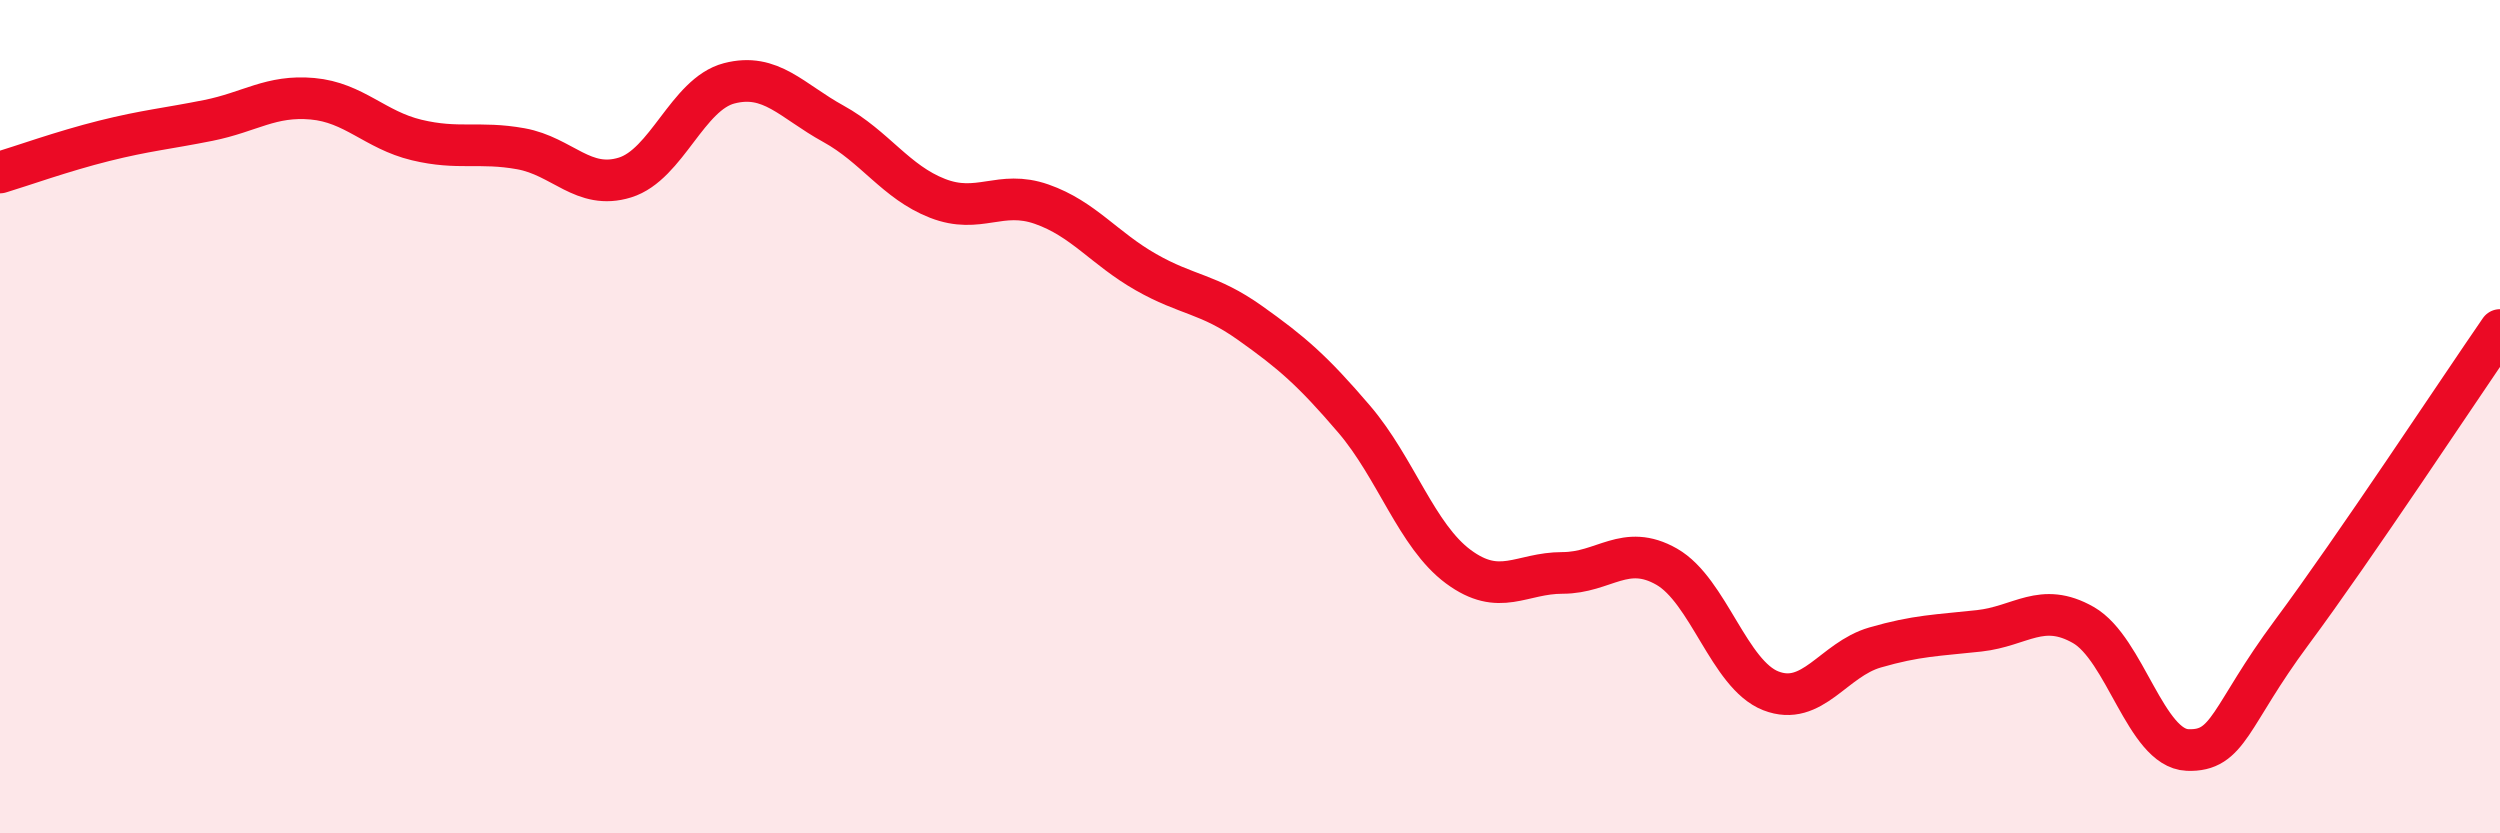
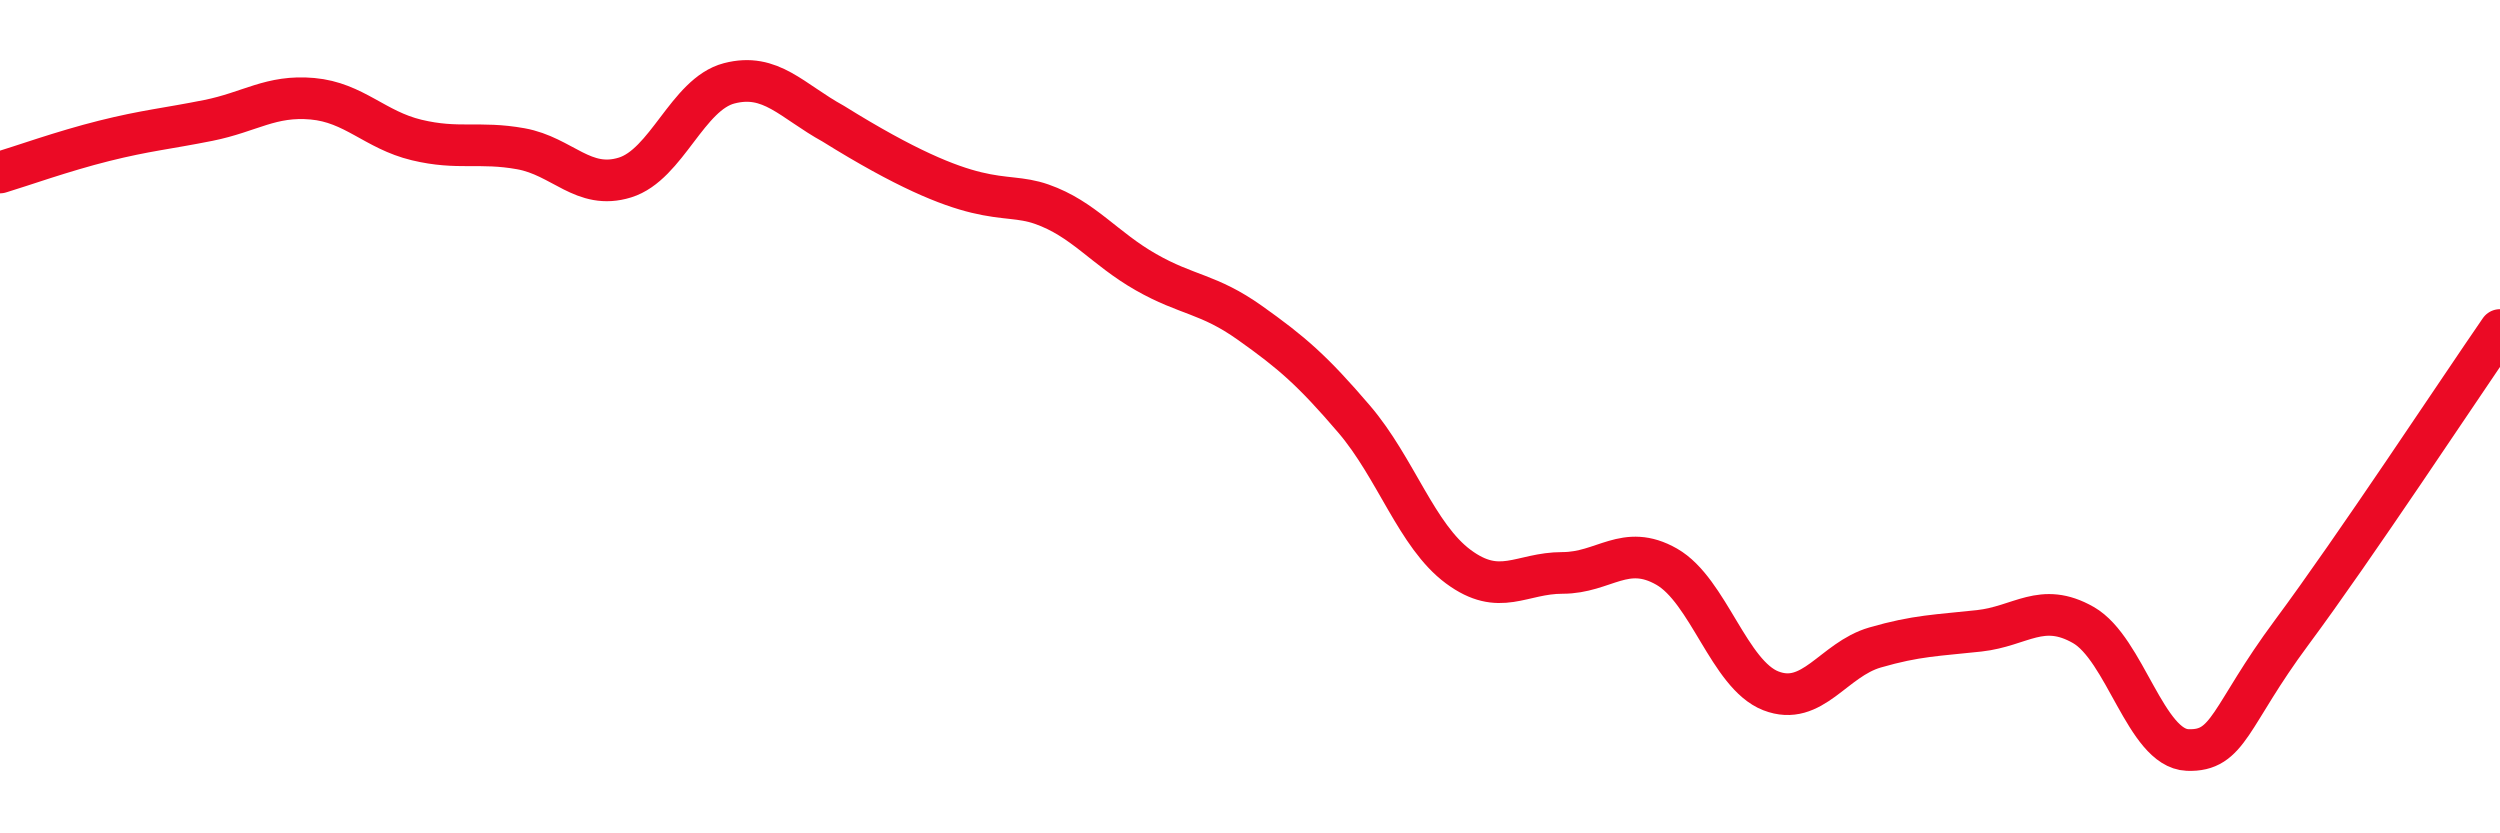
<svg xmlns="http://www.w3.org/2000/svg" width="60" height="20" viewBox="0 0 60 20">
-   <path d="M 0,4.14 C 0.5,3.99 1.5,3.63 2.5,3.38 C 3.5,3.13 4,3.09 5,2.89 C 6,2.69 6.5,2.28 7.5,2.37 C 8.5,2.46 9,3.12 10,3.36 C 11,3.6 11.5,3.39 12.5,3.57 C 13.5,3.75 14,4.57 15,4.26 C 16,3.95 16.5,2.26 17.5,2 C 18.5,1.74 19,2.42 20,2.97 C 21,3.52 21.5,4.37 22.5,4.76 C 23.5,5.15 24,4.55 25,4.9 C 26,5.25 26.5,5.96 27.5,6.53 C 28.5,7.1 29,7.04 30,7.75 C 31,8.46 31.5,8.89 32.5,10.06 C 33.5,11.23 34,12.86 35,13.6 C 36,14.34 36.5,13.75 37.5,13.75 C 38.5,13.75 39,13.03 40,13.6 C 41,14.17 41.5,16.19 42.5,16.58 C 43.5,16.97 44,15.83 45,15.54 C 46,15.25 46.5,15.25 47.5,15.14 C 48.5,15.03 49,14.43 50,15 C 51,15.57 51.5,17.96 52.5,18 C 53.5,18.04 53.5,17.2 55,15.18 C 56.5,13.16 59,9.37 60,7.92L60 20L0 20Z" fill="#EB0A25" opacity="0.1" stroke-linecap="round" stroke-linejoin="round" />
-   <path d="M 0,4.14 C 0.5,3.99 1.5,3.63 2.5,3.38 C 3.5,3.13 4,3.09 5,2.89 C 6,2.69 6.5,2.28 7.5,2.37 C 8.5,2.46 9,3.12 10,3.36 C 11,3.6 11.5,3.39 12.5,3.57 C 13.5,3.75 14,4.57 15,4.26 C 16,3.95 16.5,2.26 17.5,2 C 18.5,1.74 19,2.42 20,2.97 C 21,3.52 21.5,4.37 22.5,4.76 C 23.5,5.15 24,4.55 25,4.9 C 26,5.25 26.5,5.96 27.5,6.53 C 28.5,7.1 29,7.04 30,7.75 C 31,8.46 31.5,8.89 32.5,10.06 C 33.5,11.23 34,12.86 35,13.6 C 36,14.34 36.5,13.75 37.5,13.75 C 38.5,13.75 39,13.03 40,13.6 C 41,14.17 41.5,16.19 42.5,16.58 C 43.5,16.97 44,15.83 45,15.54 C 46,15.25 46.5,15.25 47.5,15.14 C 48.5,15.03 49,14.43 50,15 C 51,15.57 51.5,17.96 52.5,18 C 53.5,18.04 53.5,17.2 55,15.18 C 56.5,13.16 59,9.37 60,7.92" stroke="#EB0A25" stroke-width="1" fill="none" stroke-linecap="round" stroke-linejoin="round" />
+   <path d="M 0,4.14 C 0.5,3.99 1.5,3.63 2.5,3.38 C 3.5,3.13 4,3.09 5,2.89 C 6,2.69 6.5,2.28 7.5,2.37 C 8.5,2.46 9,3.12 10,3.36 C 11,3.6 11.5,3.39 12.5,3.57 C 13.5,3.75 14,4.57 15,4.26 C 16,3.95 16.5,2.26 17.5,2 C 18.5,1.74 19,2.42 20,2.97 C 23.5,5.15 24,4.55 25,4.9 C 26,5.25 26.5,5.96 27.5,6.53 C 28.5,7.1 29,7.04 30,7.75 C 31,8.46 31.5,8.89 32.5,10.06 C 33.5,11.23 34,12.86 35,13.6 C 36,14.34 36.5,13.75 37.5,13.75 C 38.5,13.75 39,13.03 40,13.6 C 41,14.17 41.5,16.19 42.5,16.58 C 43.5,16.97 44,15.83 45,15.54 C 46,15.25 46.5,15.25 47.5,15.14 C 48.5,15.03 49,14.43 50,15 C 51,15.57 51.5,17.96 52.5,18 C 53.5,18.04 53.5,17.2 55,15.18 C 56.5,13.16 59,9.37 60,7.92" stroke="#EB0A25" stroke-width="1" fill="none" stroke-linecap="round" stroke-linejoin="round" />
</svg>